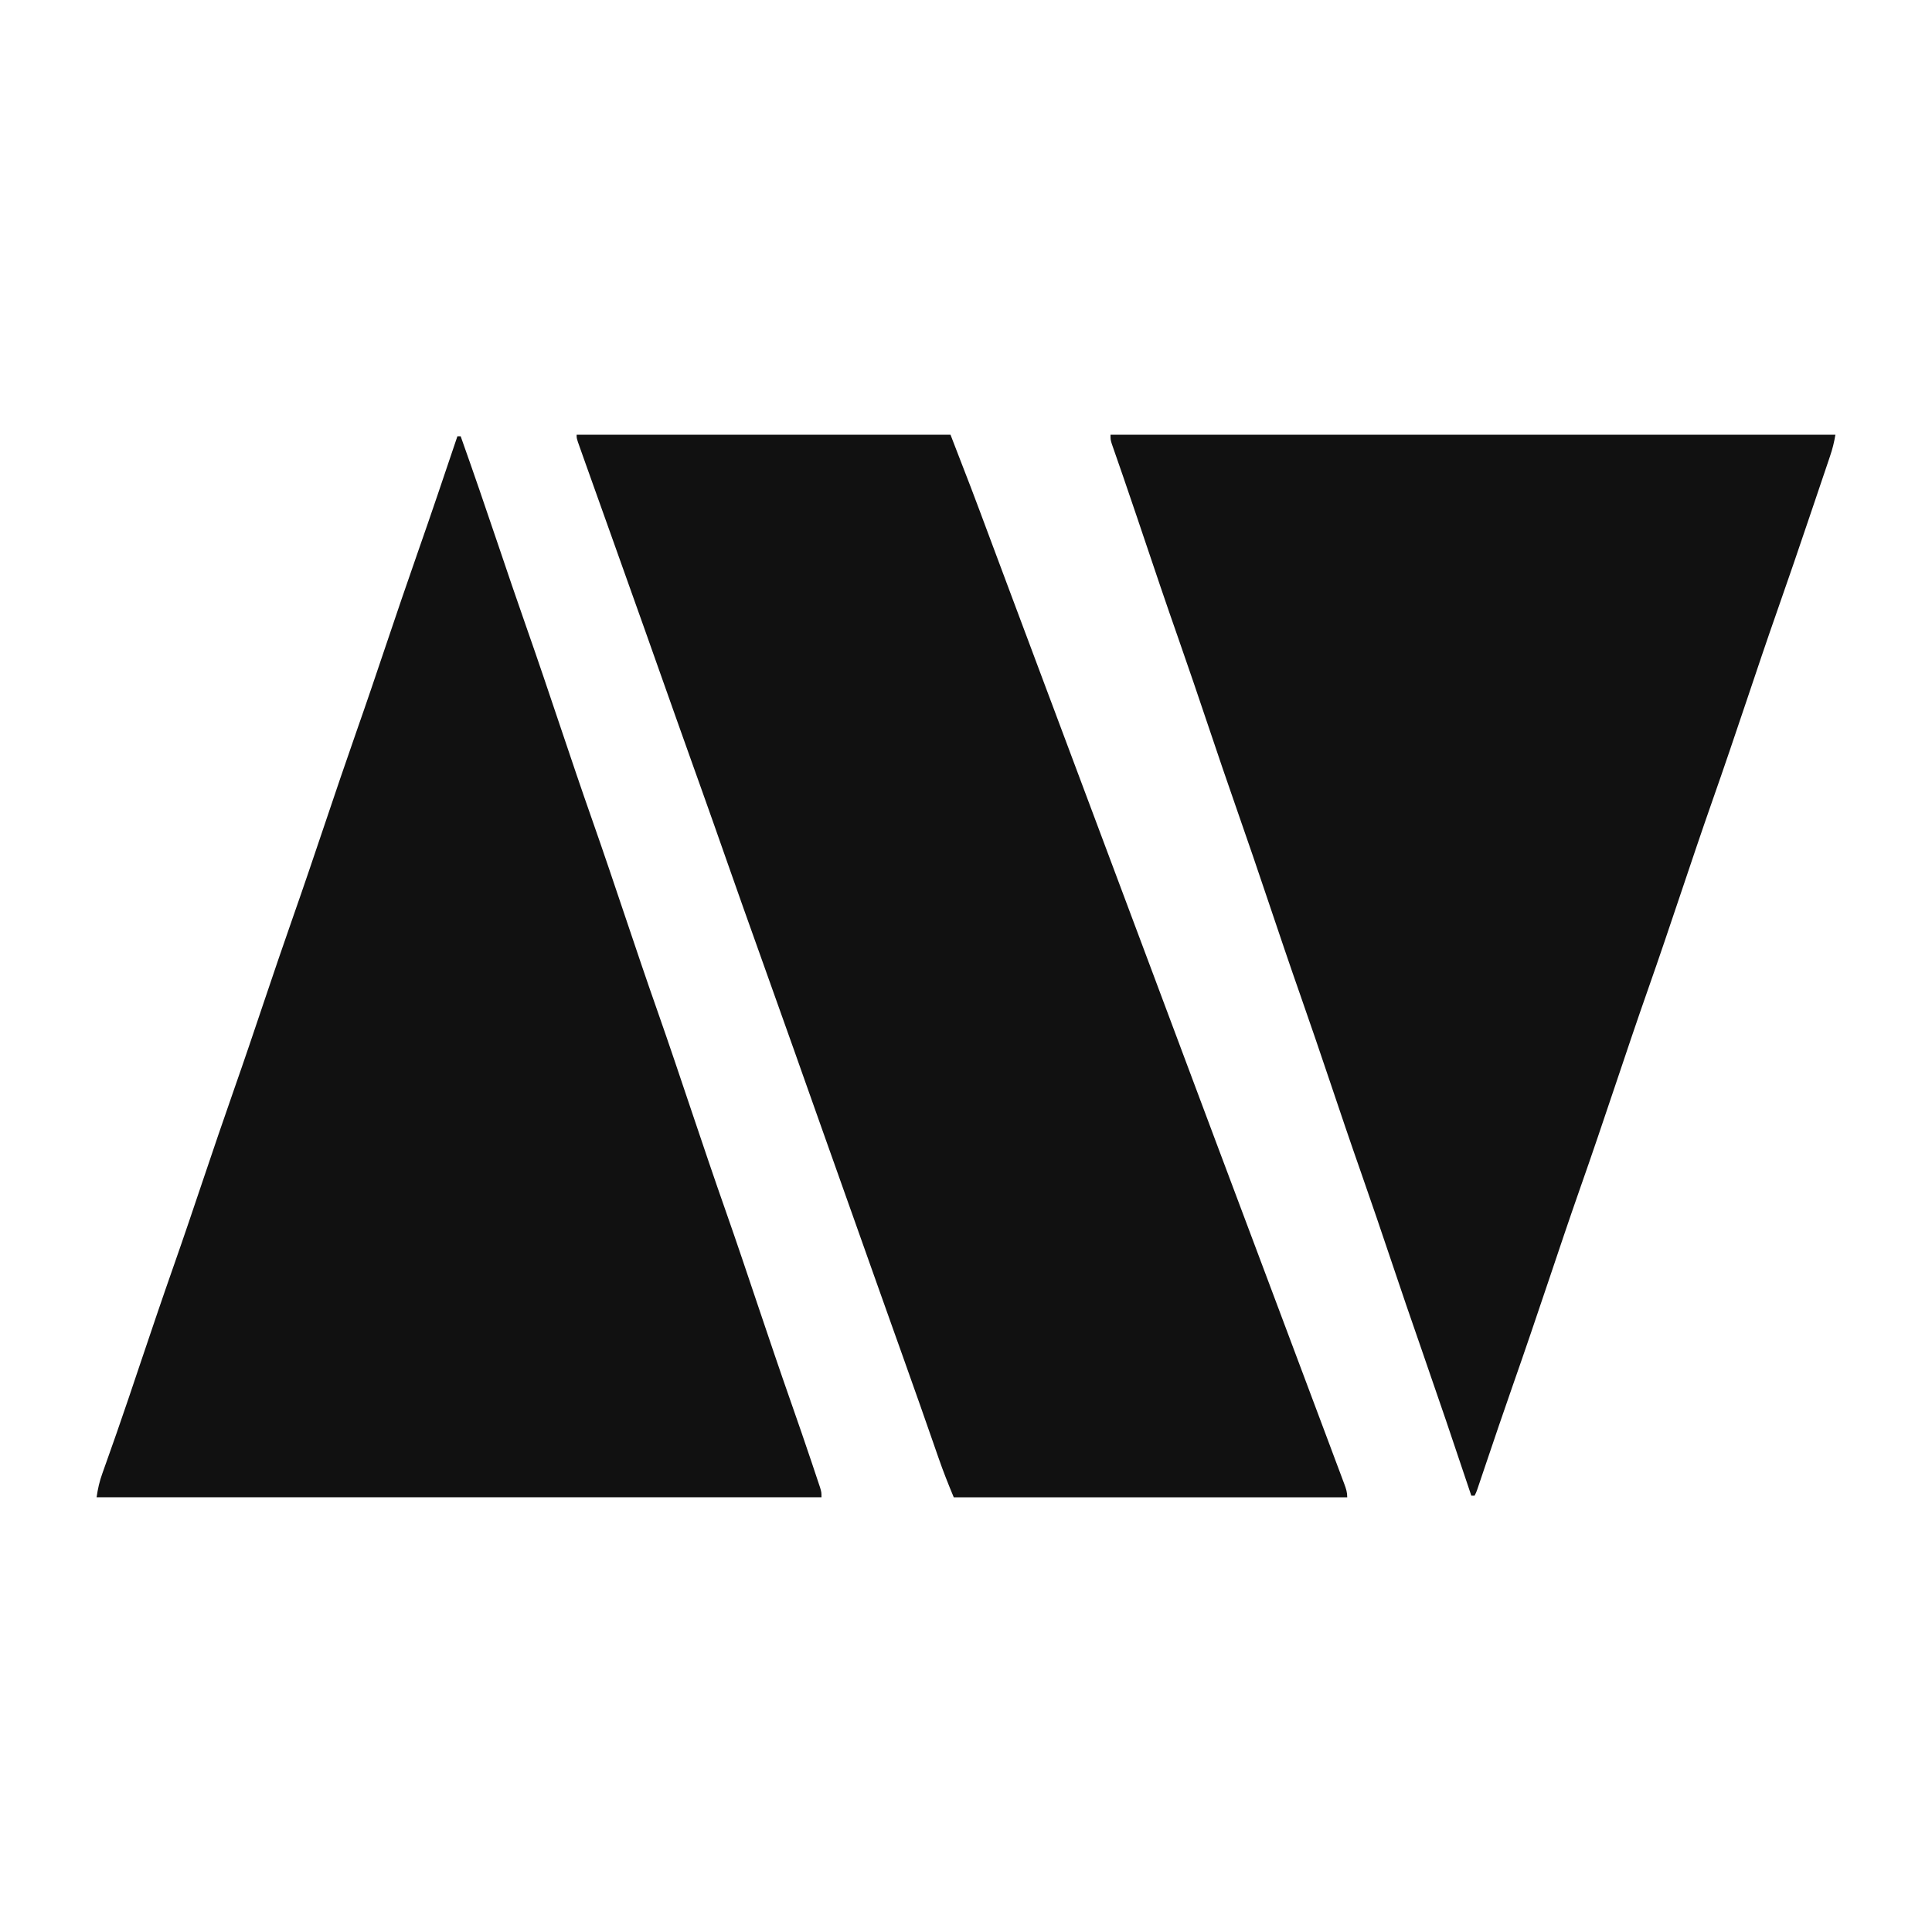
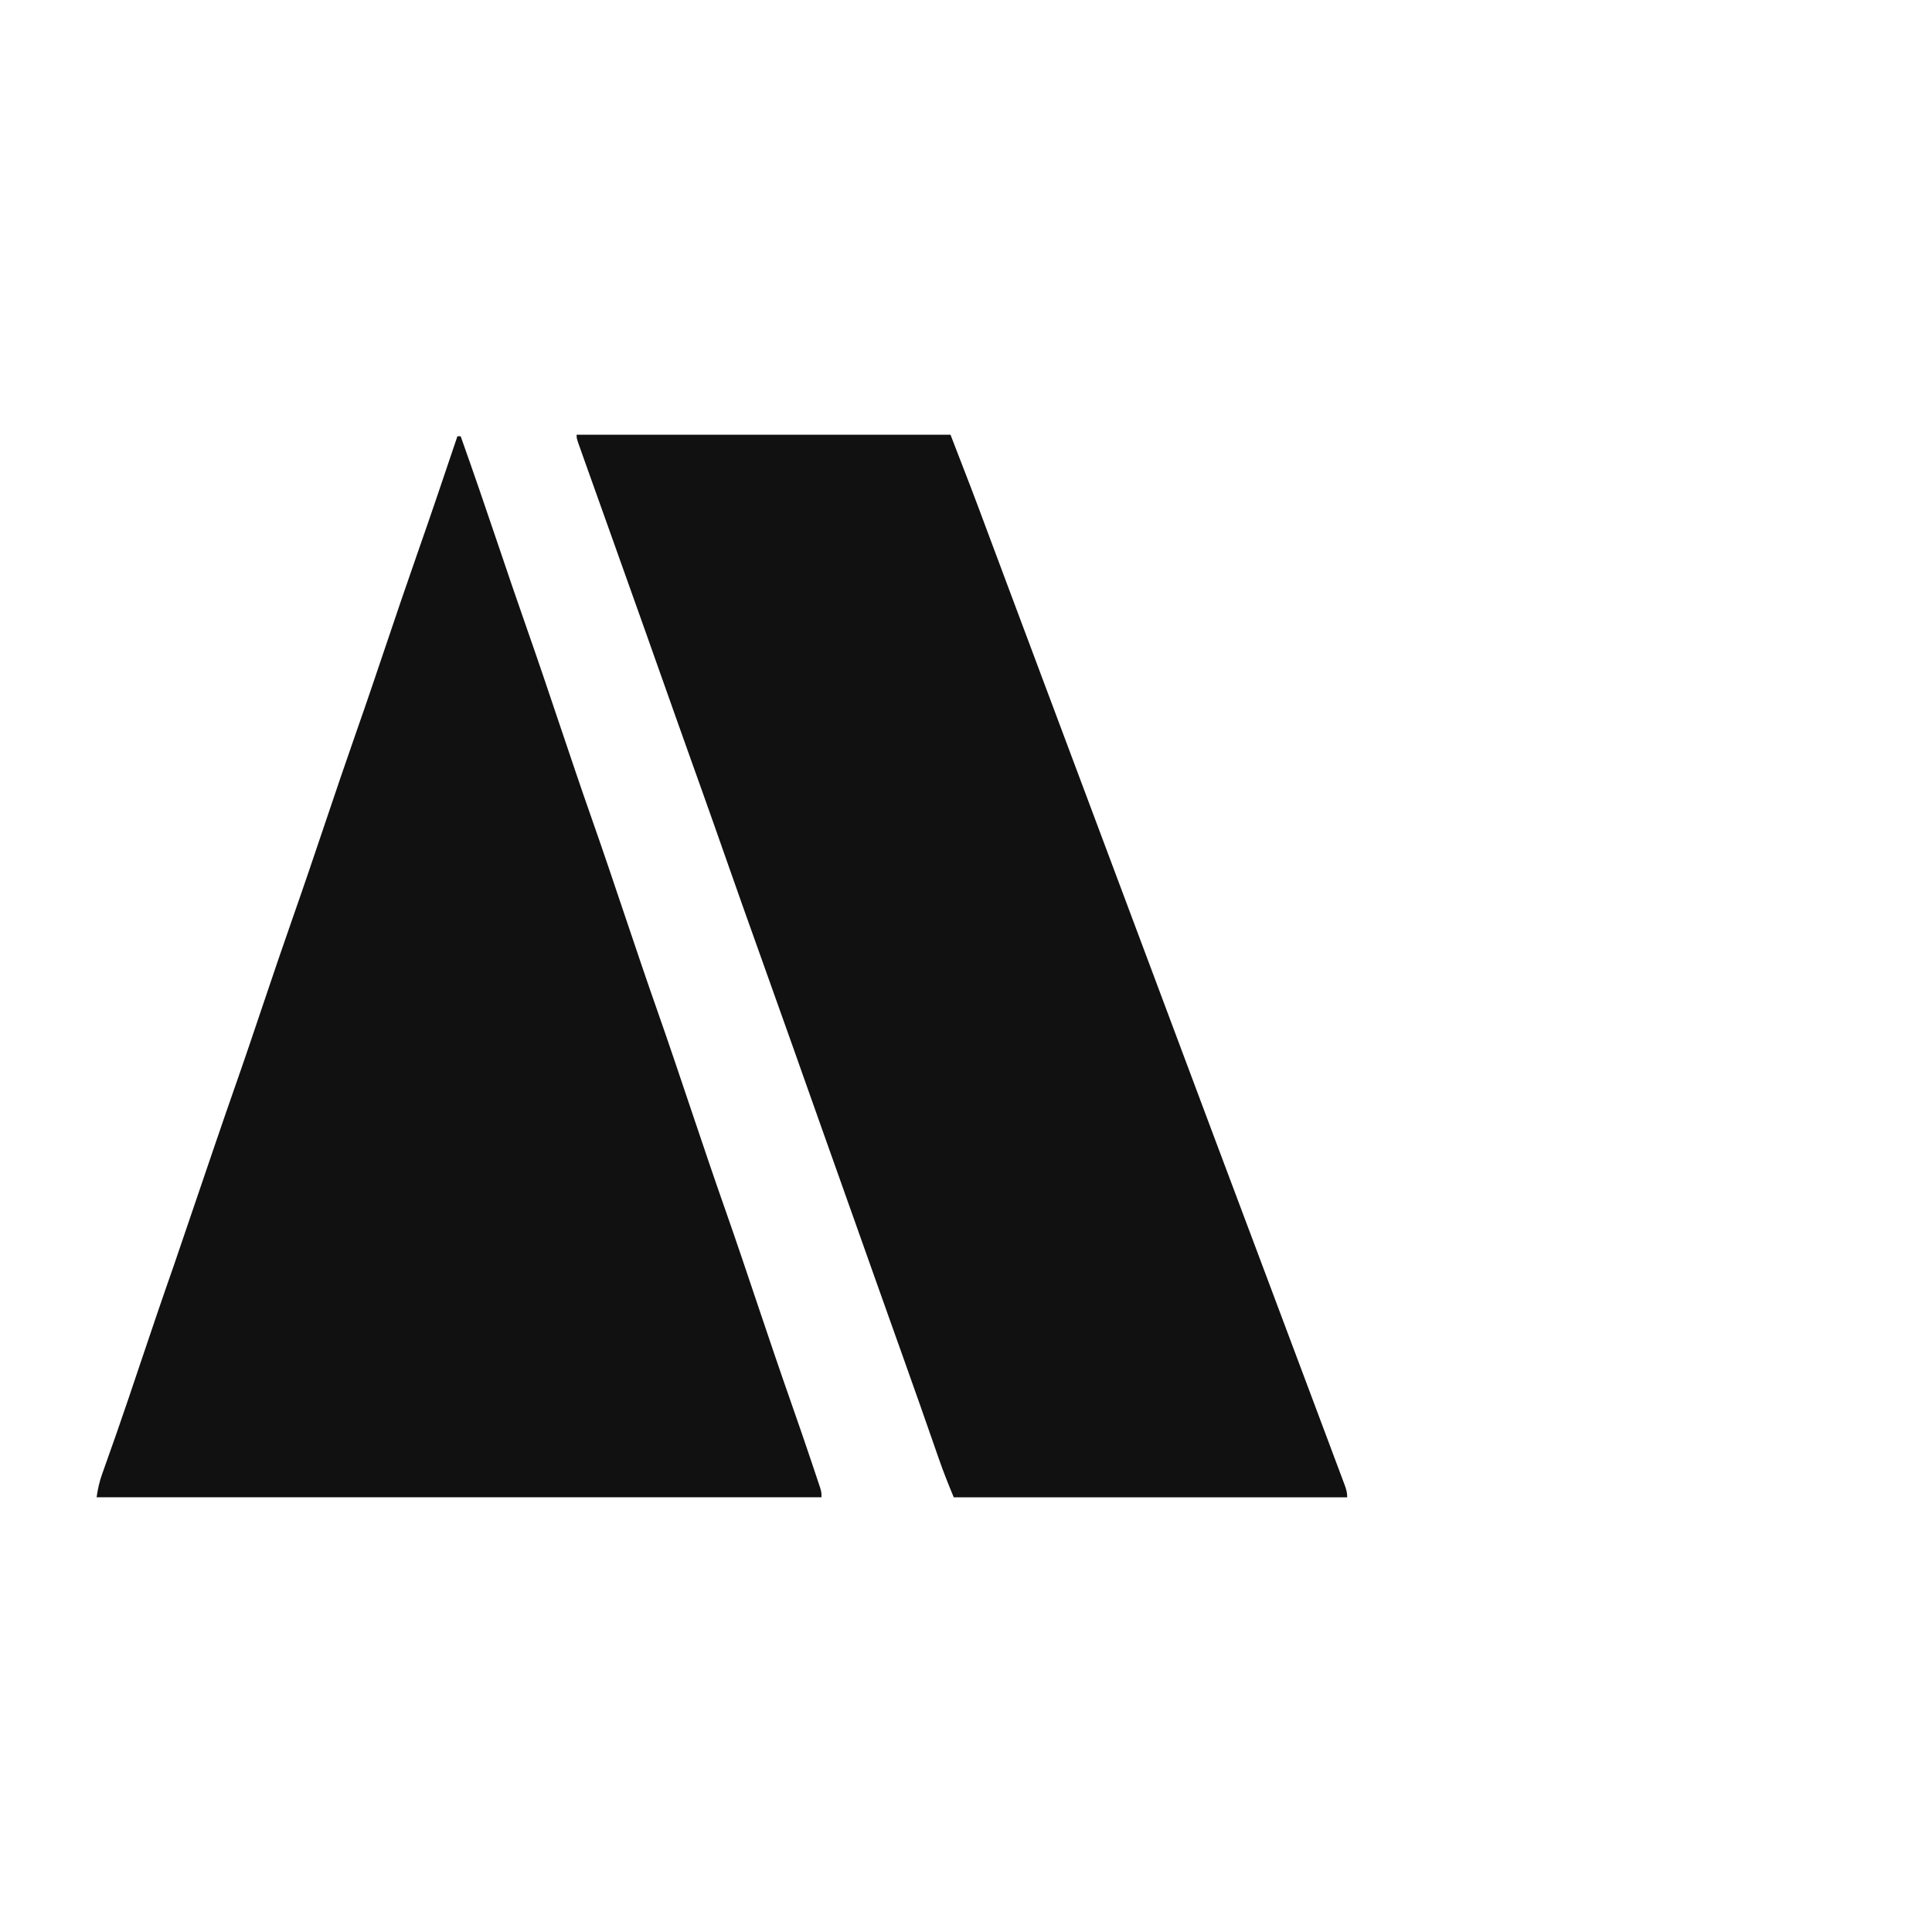
<svg xmlns="http://www.w3.org/2000/svg" width="80" height="80" viewBox="0 0 80 80" fill="none">
  <path d="M23.877 18C28.986 18 34.094 18 39.358 18C40.29 20.41 40.29 20.41 40.584 21.198C40.618 21.291 40.653 21.384 40.688 21.477C40.761 21.671 40.833 21.866 40.906 22.061C41.023 22.374 41.14 22.687 41.257 23C41.401 23.384 41.545 23.768 41.688 24.153C41.944 24.836 42.199 25.519 42.455 26.202C42.483 26.276 42.483 26.276 42.512 26.353C42.606 26.604 42.7 26.856 42.794 27.107C42.965 27.563 43.136 28.019 43.306 28.475C43.402 28.729 43.497 28.983 43.592 29.237C43.63 29.338 43.668 29.44 43.706 29.541C43.734 29.617 43.734 29.617 43.763 29.694C47.585 39.898 47.585 39.898 47.642 40.051C47.68 40.152 47.718 40.254 47.756 40.355C47.851 40.609 47.946 40.863 48.041 41.117C48.212 41.574 48.383 42.031 48.554 42.487C48.649 42.741 48.744 42.995 48.839 43.248C48.858 43.299 48.877 43.349 48.896 43.401C49.163 44.114 49.43 44.827 49.697 45.54C49.869 45.999 50.041 46.458 50.213 46.917C50.231 46.968 50.25 47.018 50.27 47.07C50.845 48.606 51.422 50.142 52 51.677C52.801 53.805 53.6 55.933 54.396 58.063C54.589 58.579 54.782 59.095 54.976 59.61C55.08 59.889 55.184 60.167 55.288 60.445C55.335 60.569 55.381 60.693 55.428 60.817C55.49 60.982 55.552 61.147 55.613 61.312C55.631 61.359 55.649 61.406 55.667 61.455C55.739 61.647 55.786 61.793 55.786 62C50.409 62 45.033 62 39.493 62C39.273 61.471 39.064 60.949 38.877 60.409C38.852 60.337 38.826 60.264 38.8 60.19C38.746 60.035 38.693 59.881 38.639 59.727C38.496 59.316 38.352 58.905 38.208 58.495C38.179 58.412 38.15 58.33 38.121 58.245C37.867 57.52 37.61 56.796 37.351 56.073C37.31 55.958 37.269 55.843 37.228 55.728C37.167 55.556 37.105 55.385 37.044 55.213C36.801 54.535 36.561 53.857 36.32 53.179C36.298 53.116 36.275 53.052 36.252 52.987C36.139 52.667 36.025 52.347 35.911 52.027C35.708 51.455 35.505 50.883 35.302 50.31C35.234 50.119 35.166 49.928 35.098 49.737C34.899 49.176 34.7 48.616 34.501 48.055C34.415 47.814 34.329 47.572 34.243 47.33C34.2 47.207 34.156 47.084 34.112 46.961C33.843 46.201 33.573 45.442 33.304 44.682C33.163 44.284 33.022 43.885 32.881 43.486C32.865 43.441 32.849 43.397 32.833 43.351C32.381 42.075 31.927 40.8 31.47 39.526C31.008 38.239 30.552 36.95 30.099 35.66C29.747 34.656 29.394 33.653 29.036 32.651C29.015 32.594 28.995 32.536 28.974 32.477C28.891 32.247 28.809 32.016 28.727 31.786C28.494 31.134 28.262 30.482 28.03 29.829C28.008 29.768 27.987 29.706 27.964 29.643C27.693 28.879 27.422 28.116 27.152 27.352C27.011 26.954 26.87 26.555 26.729 26.157C26.713 26.113 26.698 26.068 26.681 26.022C26.219 24.718 25.755 23.415 25.288 22.112C24.564 20.091 24.564 20.091 24.256 19.221C24.221 19.122 24.185 19.023 24.15 18.923C24.103 18.791 24.056 18.659 24.009 18.526C23.983 18.453 23.958 18.38 23.931 18.305C23.877 18.135 23.877 18.135 23.877 18Z" fill="#111111" />
-   <path d="M18.94 18.066C18.985 18.066 19.03 18.066 19.076 18.066C19.605 19.553 20.117 21.046 20.622 22.542C21.007 23.682 21.393 24.821 21.792 25.956C22.282 27.349 22.751 28.748 23.222 30.147C23.648 31.413 24.074 32.679 24.518 33.94C25 35.311 25.462 36.689 25.926 38.067C26.351 39.329 26.775 40.591 27.218 41.847C27.714 43.259 28.189 44.678 28.666 46.096C29.122 47.451 29.579 48.806 30.054 50.155C30.516 51.469 30.957 52.789 31.401 54.109C31.846 55.43 32.291 56.749 32.753 58.064C33.046 58.901 33.337 59.74 33.619 60.582C33.655 60.69 33.691 60.798 33.727 60.906C33.777 61.052 33.825 61.198 33.874 61.345C33.902 61.427 33.929 61.51 33.958 61.595C34.016 61.795 34.016 61.795 34.016 61.998C24.111 61.998 14.205 61.998 4 61.998C4.052 61.637 4.119 61.34 4.241 61.003C4.26 60.952 4.278 60.901 4.296 60.848C4.336 60.734 4.377 60.621 4.417 60.508C4.532 60.185 4.646 59.862 4.759 59.539C4.784 59.468 4.809 59.396 4.835 59.323C5.168 58.372 5.487 57.417 5.808 56.463C6.267 55.098 6.729 53.735 7.206 52.377C7.612 51.221 8.003 50.061 8.394 48.9C8.824 47.623 9.257 46.349 9.703 45.078C10.127 43.87 10.536 42.657 10.944 41.444C11.338 40.276 11.733 39.109 12.142 37.946C12.582 36.693 13.007 35.435 13.431 34.177C13.873 32.863 14.318 31.55 14.777 30.241C15.183 29.086 15.575 27.925 15.966 26.764C16.402 25.471 16.84 24.179 17.292 22.891C17.855 21.287 18.397 19.676 18.94 18.066Z" fill="#111111" />
-   <path d="M45.984 18C55.889 18 65.795 18 76 18C75.947 18.319 75.882 18.581 75.779 18.884C75.764 18.931 75.748 18.977 75.732 19.025C75.681 19.178 75.629 19.331 75.577 19.484C75.54 19.592 75.504 19.7 75.467 19.808C75.37 20.098 75.272 20.387 75.174 20.676C75.092 20.917 75.01 21.158 74.929 21.399C74.495 22.683 74.058 23.966 73.608 25.245C73.165 26.504 72.741 27.769 72.316 29.034C71.853 30.41 71.389 31.785 70.907 33.154C70.444 34.472 70.001 35.797 69.555 37.121C69.13 38.383 68.706 39.645 68.264 40.901C67.787 42.255 67.331 43.615 66.874 44.975C66.398 46.389 65.923 47.802 65.427 49.209C64.985 50.468 64.561 51.732 64.136 52.997C63.642 54.463 63.147 55.928 62.634 57.388C62.244 58.499 61.867 59.614 61.49 60.73C61.466 60.8 61.443 60.871 61.418 60.943C61.373 61.075 61.329 61.208 61.284 61.34C61.264 61.398 61.245 61.457 61.224 61.517C61.207 61.568 61.19 61.619 61.172 61.672C61.127 61.797 61.127 61.797 61.06 61.932C61.015 61.932 60.97 61.932 60.924 61.932C60.907 61.881 60.89 61.83 60.872 61.777C59.878 58.815 59.878 58.815 58.858 55.861C58.433 54.65 58.022 53.435 57.612 52.218C57.201 50.998 56.788 49.778 56.361 48.563C55.917 47.3 55.489 46.031 55.062 44.762C54.668 43.595 54.273 42.428 53.864 41.265C53.406 39.961 52.965 38.652 52.524 37.343C52.099 36.08 51.67 34.818 51.229 33.56C50.823 32.404 50.431 31.244 50.04 30.083C49.629 28.863 49.216 27.643 48.79 26.428C48.292 25.011 47.812 23.588 47.333 22.164C47.27 21.978 47.207 21.792 47.145 21.606C47.13 21.561 47.114 21.516 47.099 21.469C46.907 20.902 46.715 20.336 46.52 19.771C46.5 19.714 46.48 19.656 46.46 19.597C46.373 19.344 46.285 19.092 46.197 18.84C46.168 18.756 46.139 18.672 46.109 18.587C46.085 18.516 46.06 18.446 46.035 18.374C45.984 18.203 45.984 18.203 45.984 18Z" fill="#111111" />
+   <path d="M18.94 18.066C18.985 18.066 19.03 18.066 19.076 18.066C19.605 19.553 20.117 21.046 20.622 22.542C21.007 23.682 21.393 24.821 21.792 25.956C22.282 27.349 22.751 28.748 23.222 30.147C23.648 31.413 24.074 32.679 24.518 33.94C25 35.311 25.462 36.689 25.926 38.067C26.351 39.329 26.775 40.591 27.218 41.847C27.714 43.259 28.189 44.678 28.666 46.096C29.122 47.451 29.579 48.806 30.054 50.155C30.516 51.469 30.957 52.789 31.401 54.109C31.846 55.43 32.291 56.749 32.753 58.064C33.046 58.901 33.337 59.74 33.619 60.582C33.655 60.69 33.691 60.798 33.727 60.906C33.777 61.052 33.825 61.198 33.874 61.345C33.902 61.427 33.929 61.51 33.958 61.595C34.016 61.795 34.016 61.795 34.016 61.998C24.111 61.998 14.205 61.998 4 61.998C4.052 61.637 4.119 61.34 4.241 61.003C4.26 60.952 4.278 60.901 4.296 60.848C4.336 60.734 4.377 60.621 4.417 60.508C4.532 60.185 4.646 59.862 4.759 59.539C4.784 59.468 4.809 59.396 4.835 59.323C5.168 58.372 5.487 57.417 5.808 56.463C6.267 55.098 6.729 53.735 7.206 52.377C8.824 47.623 9.257 46.349 9.703 45.078C10.127 43.87 10.536 42.657 10.944 41.444C11.338 40.276 11.733 39.109 12.142 37.946C12.582 36.693 13.007 35.435 13.431 34.177C13.873 32.863 14.318 31.55 14.777 30.241C15.183 29.086 15.575 27.925 15.966 26.764C16.402 25.471 16.84 24.179 17.292 22.891C17.855 21.287 18.397 19.676 18.94 18.066Z" fill="#111111" />
</svg>